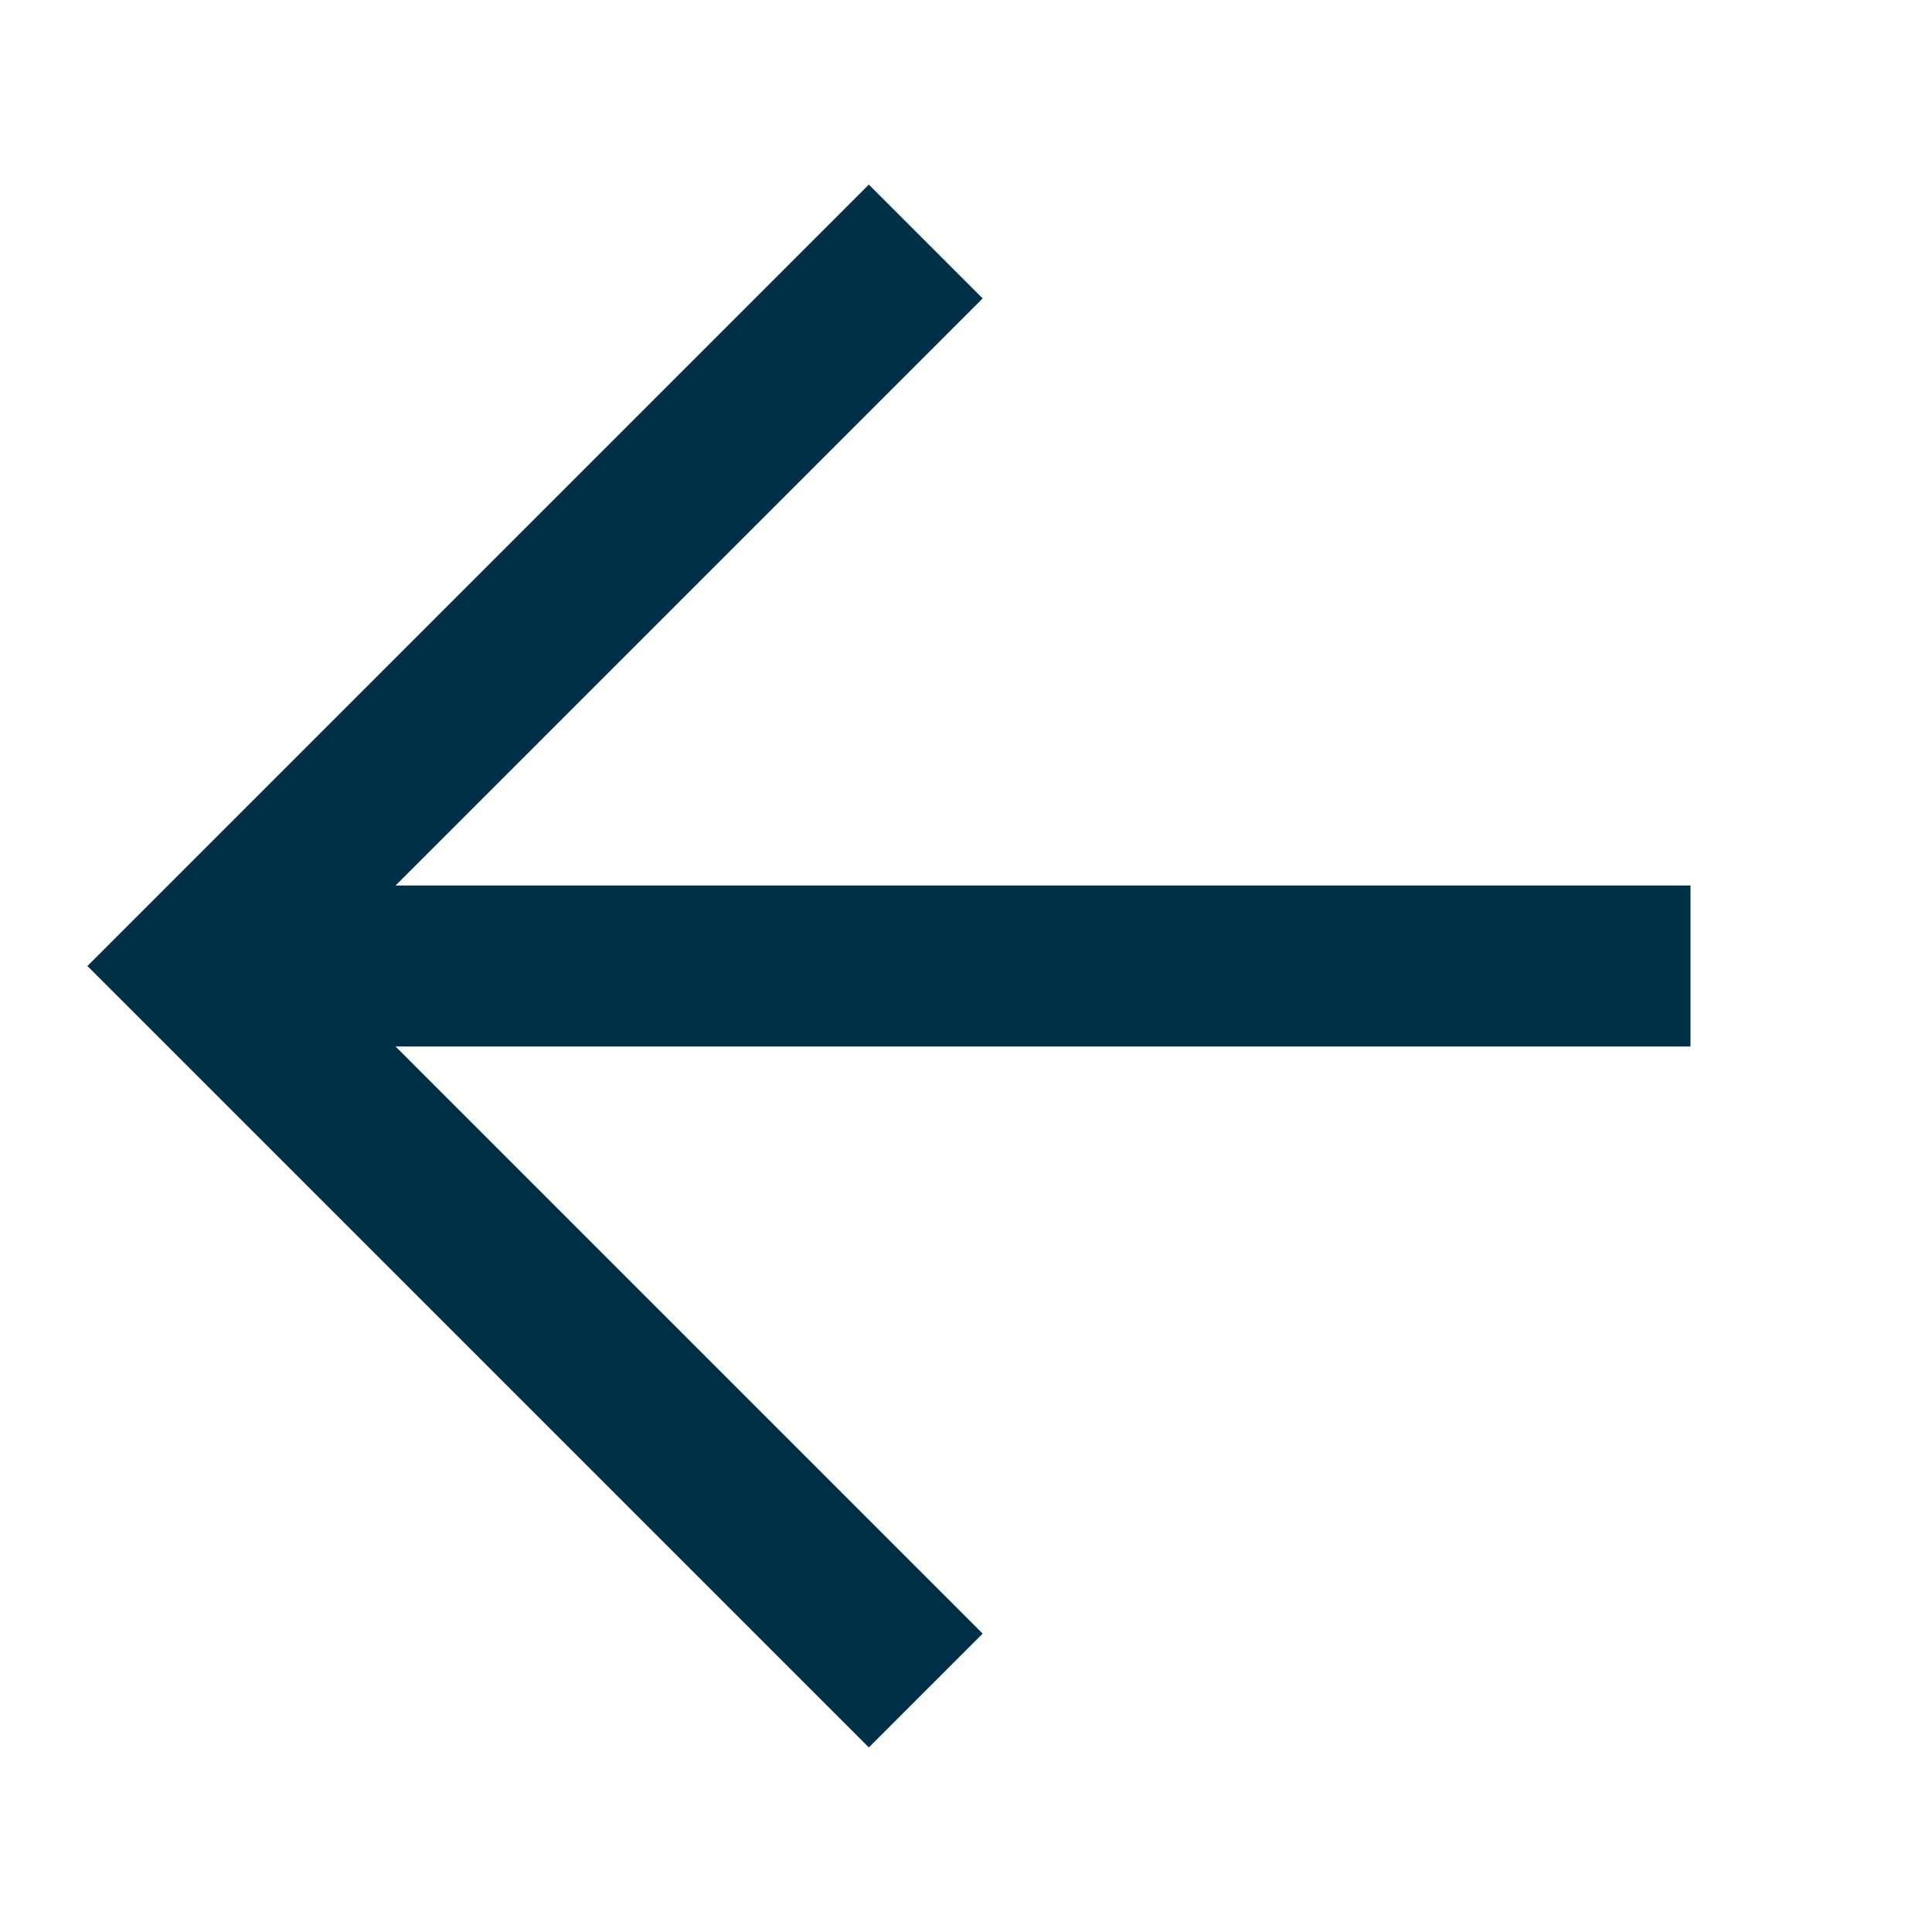
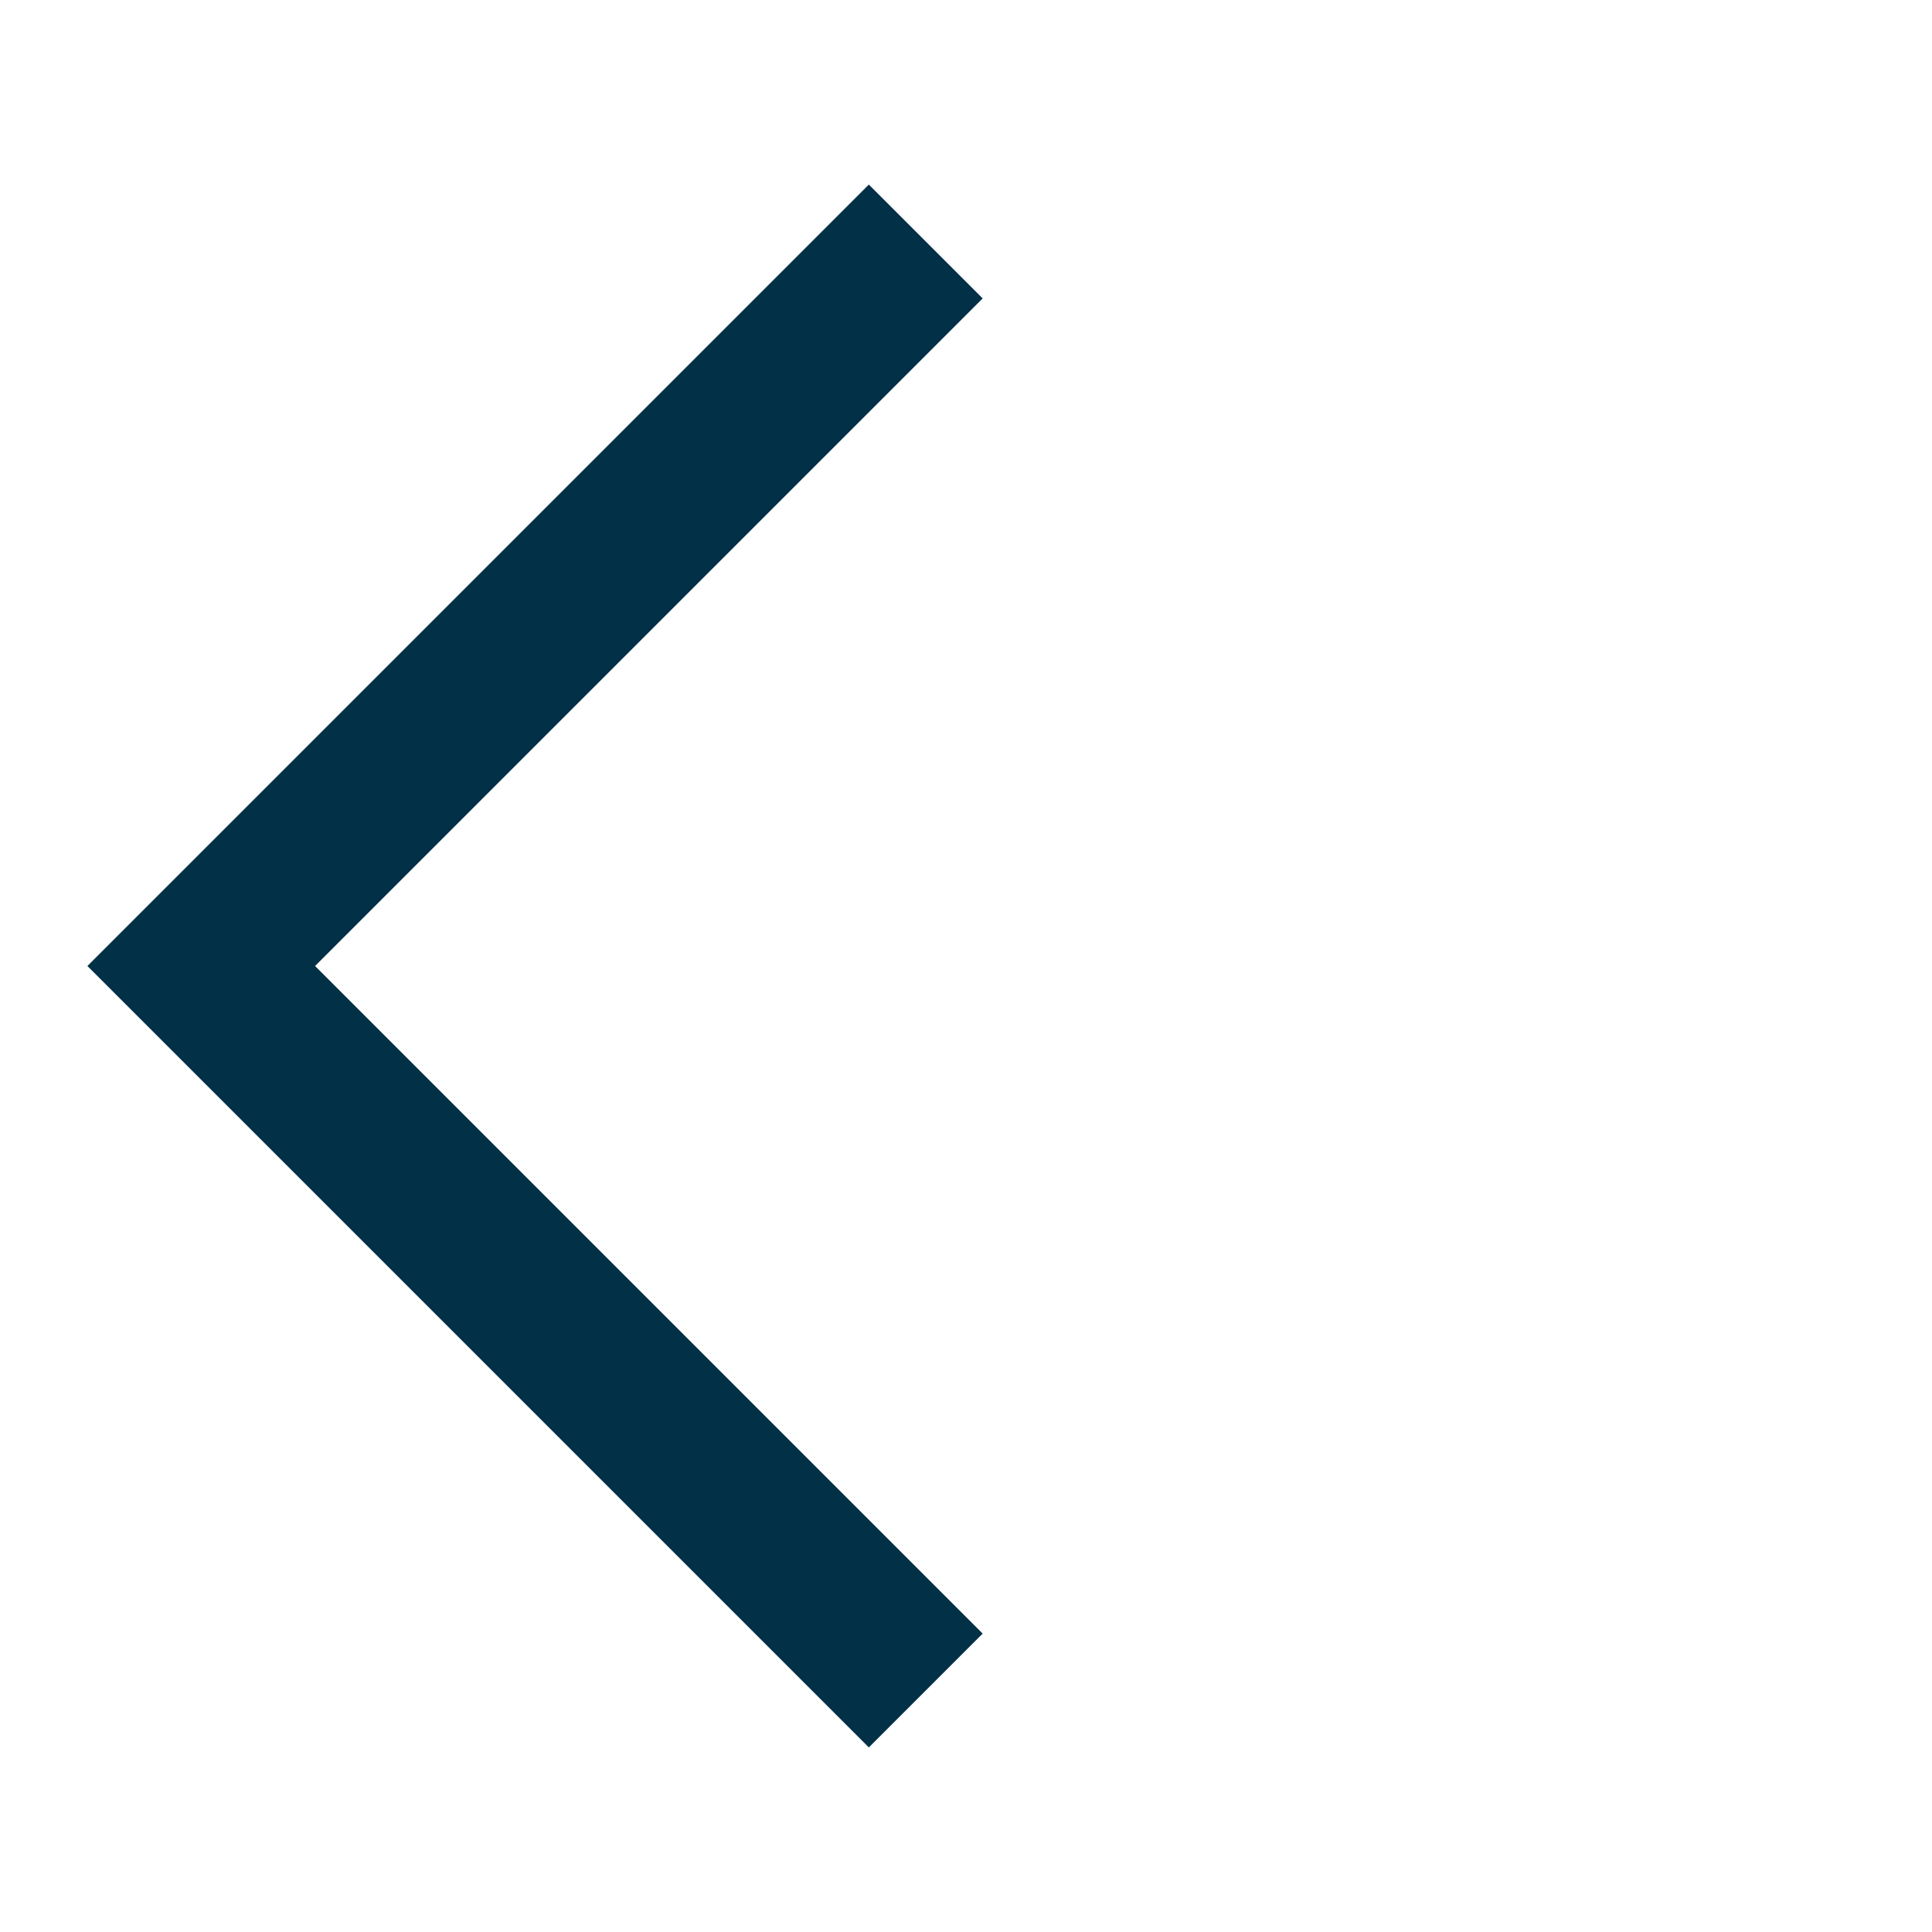
<svg xmlns="http://www.w3.org/2000/svg" width="25px" height="25px" version="1.1" viewBox="0 0 1200 1200">
  <g fill="none" stroke="#023047" stroke-miterlimit="10" stroke-width="2">
    <path transform="scale(-50, 50) translate(-23, 0)" d="m11.5 3 9 9-9 9" />
-     <path transform="scale(-50, 50) translate(-23, 0)" d="m2 12h18.5" />
  </g>
</svg>